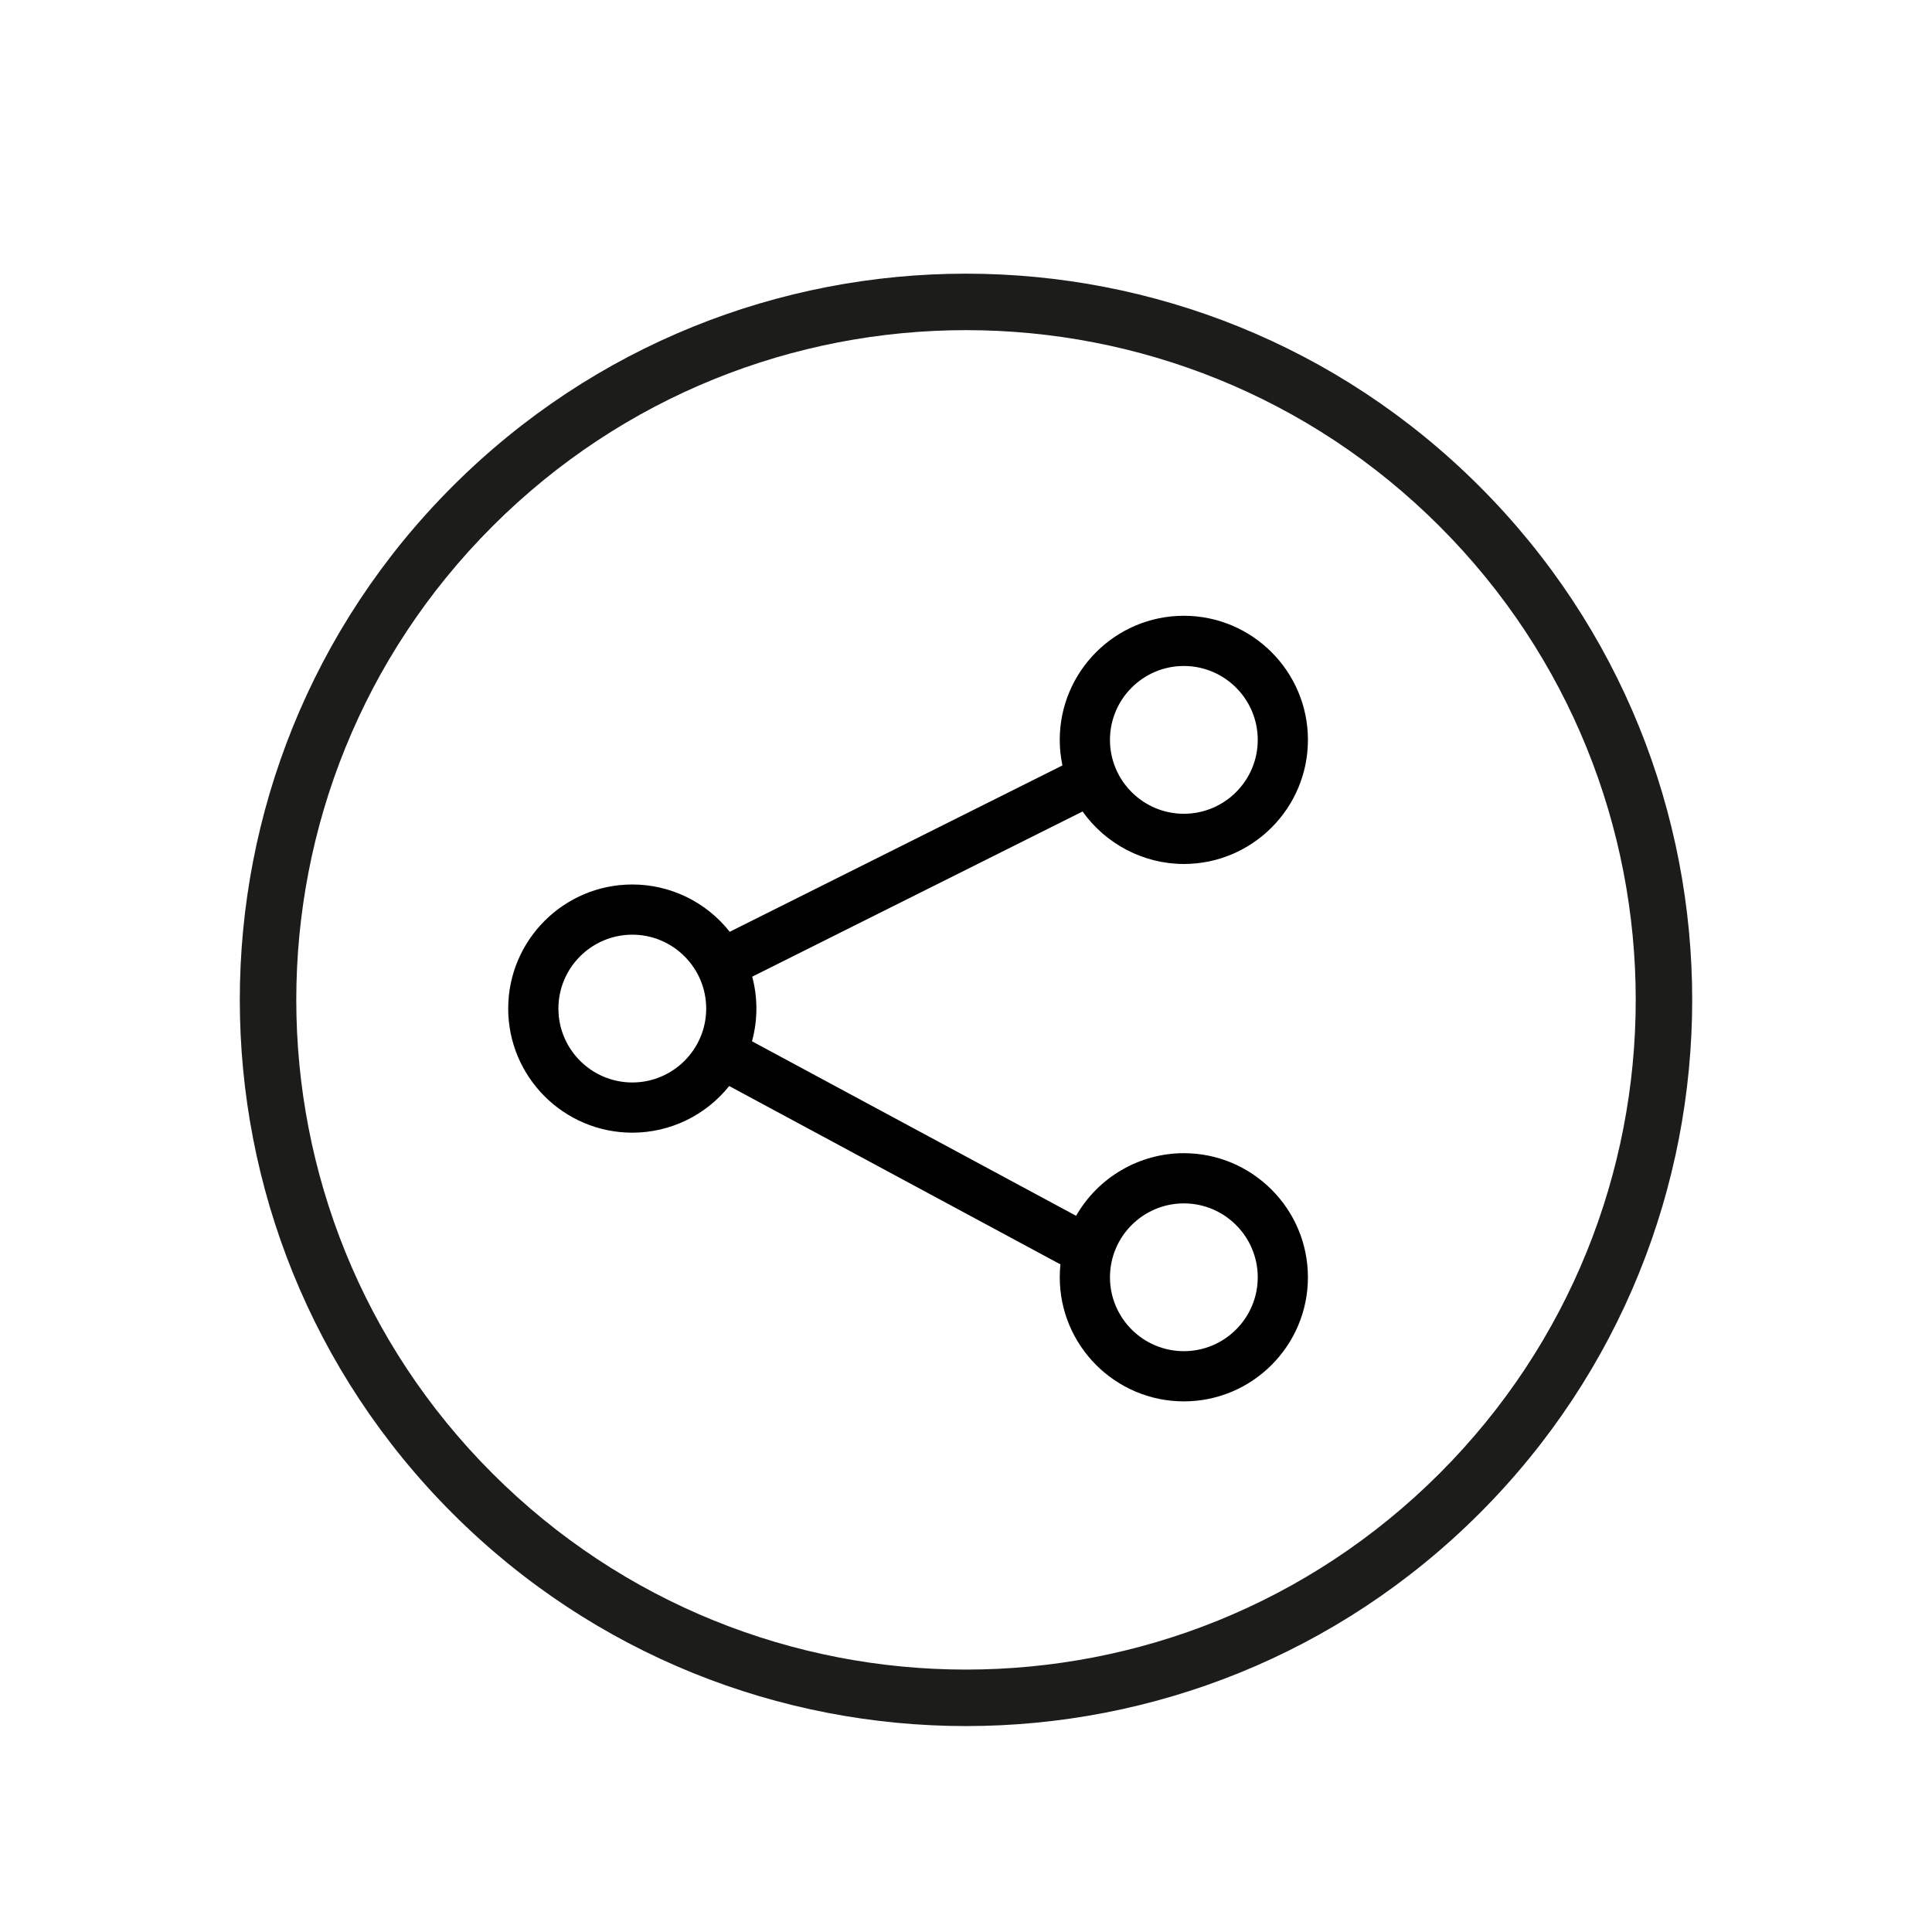
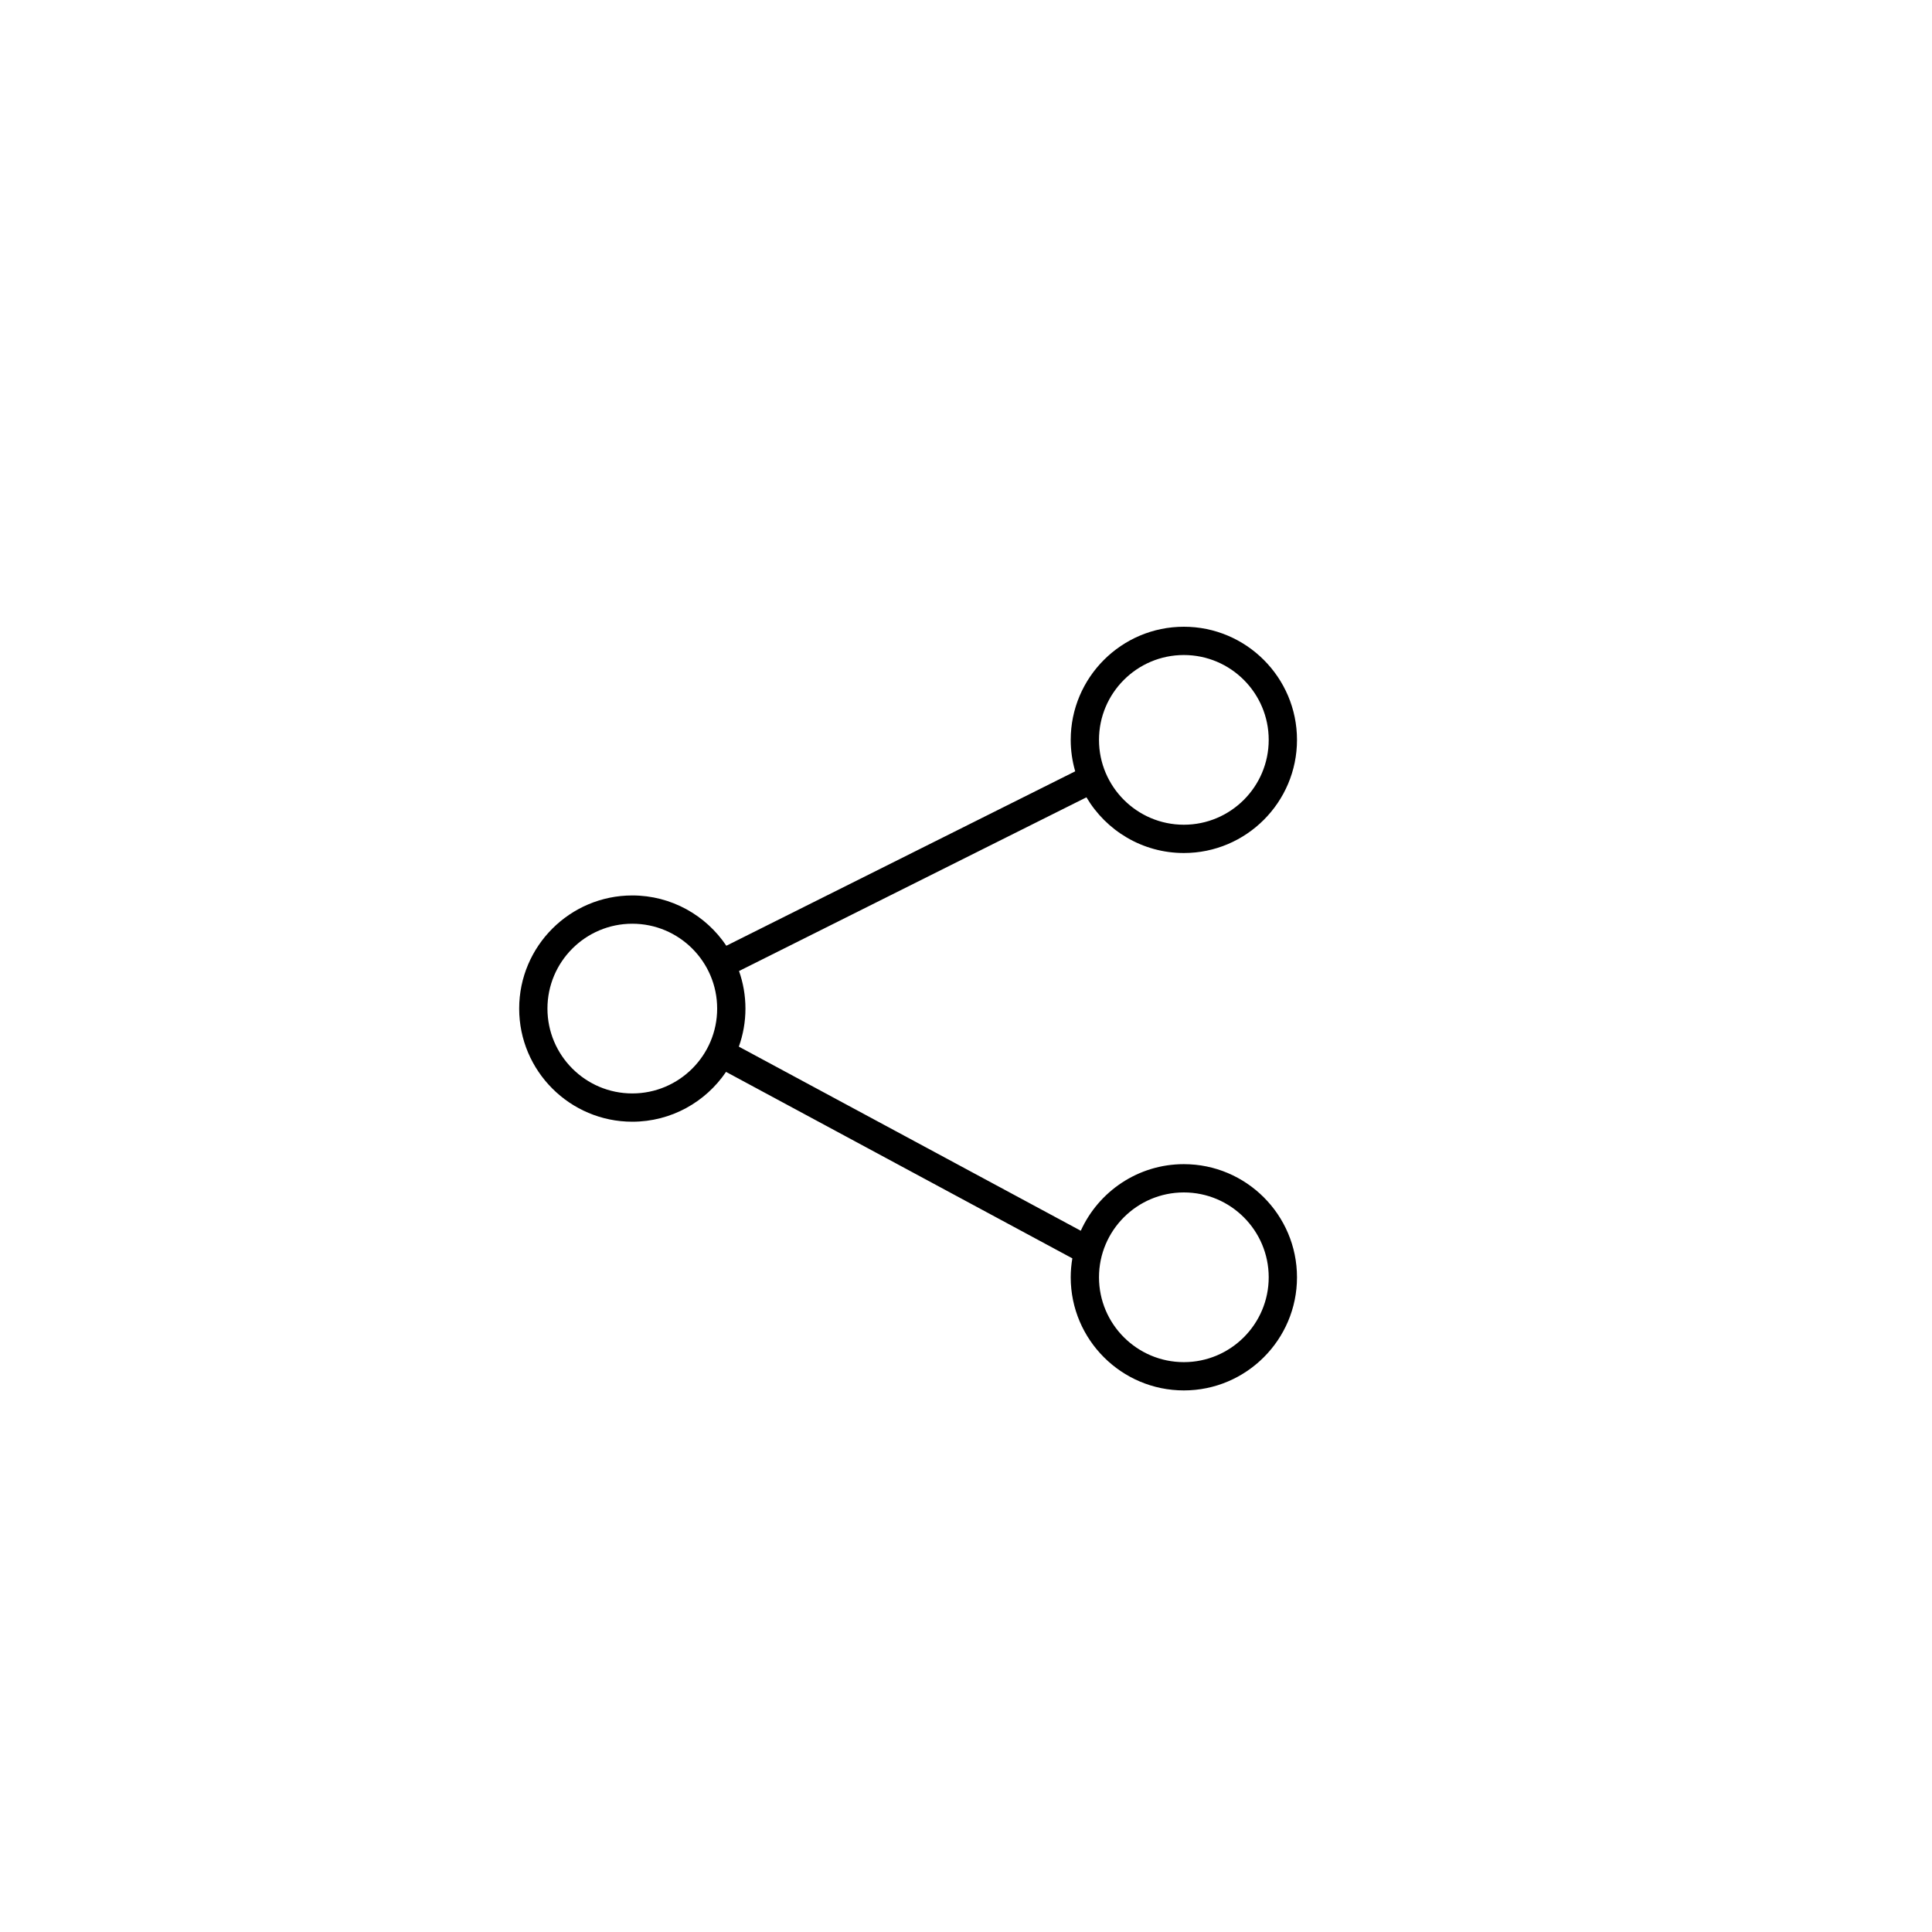
<svg xmlns="http://www.w3.org/2000/svg" version="1.1" id="Calque_1" x="0px" y="0px" width="206.753px" height="206.753px" viewBox="0 0 206.753 206.753" enable-background="new 0 0 206.753 206.753" xml:space="preserve">
  <g>
    <path d="M126.69,124.582c-4.901,0-9.128,2.929-11.03,7.127l-36.593-19.703c0.457-1.273,0.707-2.644,0.707-4.072   c0-1.408-0.244-2.761-0.688-4.019l37.18-18.59c2.109,3.564,5.99,5.961,10.425,5.961c6.675,0,12.107-5.432,12.107-12.108   c0-6.675-5.433-12.107-12.107-12.107s-12.108,5.432-12.108,12.107c0,1.167,0.171,2.296,0.48,3.365l-37.334,18.667   c-2.174-3.243-5.873-5.383-10.062-5.383c-6.676,0-12.107,5.432-12.107,12.108c0,6.677,5.432,12.106,12.107,12.106   c4.168,0,7.852-2.117,10.03-5.333l37.06,19.955c-0.111,0.659-0.174,1.336-0.174,2.027c0,6.675,5.434,12.106,12.108,12.106   s12.107-5.432,12.107-12.106C138.797,130.013,133.365,124.582,126.69,124.582z M126.69,70.097c5.008,0,9.081,4.073,9.081,9.08   c0,5.008-4.073,9.081-9.081,9.081c-5.009,0-9.081-4.072-9.081-9.081C117.609,74.17,121.681,70.097,126.69,70.097z M67.666,117.014   c-5.008,0-9.081-4.073-9.081-9.081c0-5.007,4.072-9.081,9.081-9.081s9.081,4.074,9.081,9.081   C76.747,112.941,72.674,117.014,67.666,117.014z M126.69,145.769c-5.009,0-9.081-4.073-9.081-9.08c0-5.008,4.072-9.081,9.081-9.081   c5.008,0,9.081,4.073,9.081,9.081C135.771,141.696,131.698,145.769,126.69,145.769z" />
-     <path d="M126.69,149.968c-7.322,0-13.28-5.957-13.28-13.279c0-0.456,0.024-0.918,0.073-1.381l-35.447-19.087   c-2.515,3.145-6.318,4.992-10.37,4.992c-7.323,0-13.281-5.957-13.281-13.28c0-7.324,5.958-13.28,13.281-13.28   c4.085,0,7.911,1.875,10.425,5.063l35.605-17.803c-0.191-0.901-0.287-1.817-0.287-2.736c0-7.322,5.958-13.28,13.28-13.28   s13.279,5.958,13.279,13.28c0,7.324-5.957,13.282-13.279,13.282c-4.301,0-8.36-2.128-10.837-5.618l-35.354,17.677   c0.297,1.112,0.447,2.258,0.447,3.415c0,1.188-0.158,2.361-0.47,3.5l34.685,18.676c2.351-4.107,6.751-6.701,11.528-6.701   c7.322,0,13.279,5.958,13.279,13.281C139.969,144.011,134.012,149.968,126.69,149.968z M77.319,113.172l38.733,20.855l-0.142,0.829   c-0.104,0.615-0.155,1.23-0.155,1.832c0,6.029,4.904,10.934,10.935,10.934s10.934-4.904,10.934-10.934   c0-6.03-4.903-10.935-10.934-10.935c-4.28,0-8.19,2.527-9.964,6.438l-0.518,1.144L77.623,112.56l0.34-0.95   c0.423-1.181,0.638-2.417,0.638-3.677c0-1.239-0.209-2.46-0.622-3.628l-0.345-0.978l39.084-19.54l0.556,0.939   c1.966,3.322,5.574,5.386,9.416,5.386c6.03,0,10.934-4.905,10.934-10.935c0-6.029-4.903-10.934-10.934-10.934   s-10.935,4.904-10.935,10.934c0,1.024,0.145,2.047,0.434,3.037l0.27,0.938l-39.129,19.566l-0.575-0.857   c-2.042-3.045-5.439-4.864-9.088-4.864c-6.029,0-10.935,4.906-10.935,10.935c0,6.029,4.905,10.935,10.935,10.935   c3.628,0,7.015-1.802,9.059-4.819L77.319,113.172z M126.69,146.941c-5.653,0-10.253-4.599-10.253-10.252   c0-5.654,4.6-10.255,10.253-10.255c5.654,0,10.254,4.601,10.254,10.255C136.944,142.342,132.344,146.941,126.69,146.941z    M126.69,128.781c-4.36,0-7.907,3.548-7.907,7.908c0,4.359,3.547,7.907,7.907,7.907c4.361,0,7.908-3.548,7.908-7.907   C134.598,132.329,131.051,128.781,126.69,128.781z M67.666,118.187c-5.654,0-10.253-4.6-10.253-10.254S62.012,97.68,67.666,97.68   s10.253,4.599,10.253,10.253S73.32,118.187,67.666,118.187z M67.666,100.025c-4.36,0-7.908,3.549-7.908,7.908   s3.547,7.908,7.908,7.908c4.36,0,7.908-3.549,7.908-7.908S72.026,100.025,67.666,100.025z M126.69,89.432   c-5.653,0-10.253-4.601-10.253-10.255c0-5.653,4.6-10.253,10.253-10.253c5.654,0,10.254,4.6,10.254,10.253   C136.944,84.832,132.344,89.432,126.69,89.432z M126.69,71.27c-4.36,0-7.907,3.548-7.907,7.908c0,4.361,3.547,7.908,7.907,7.908   c4.361,0,7.908-3.547,7.908-7.908C134.598,74.817,131.051,71.27,126.69,71.27z" />
  </g>
-   <path fill="#1C1C1B" d="M48.425,52.049c-30.35,30.349-30.35,79.553,0,109.904c30.35,30.35,79.554,30.35,109.904,0  c30.349-30.351,30.349-79.555,0-109.904S78.774,21.699,48.425,52.049z M154.056,157.678c-27.988,27.989-73.369,27.991-101.358,0.002  C24.709,129.691,24.711,84.311,52.7,56.323c27.989-27.99,73.368-27.99,101.356-0.001  C182.045,84.311,182.045,129.691,154.056,157.678z" />
</svg>